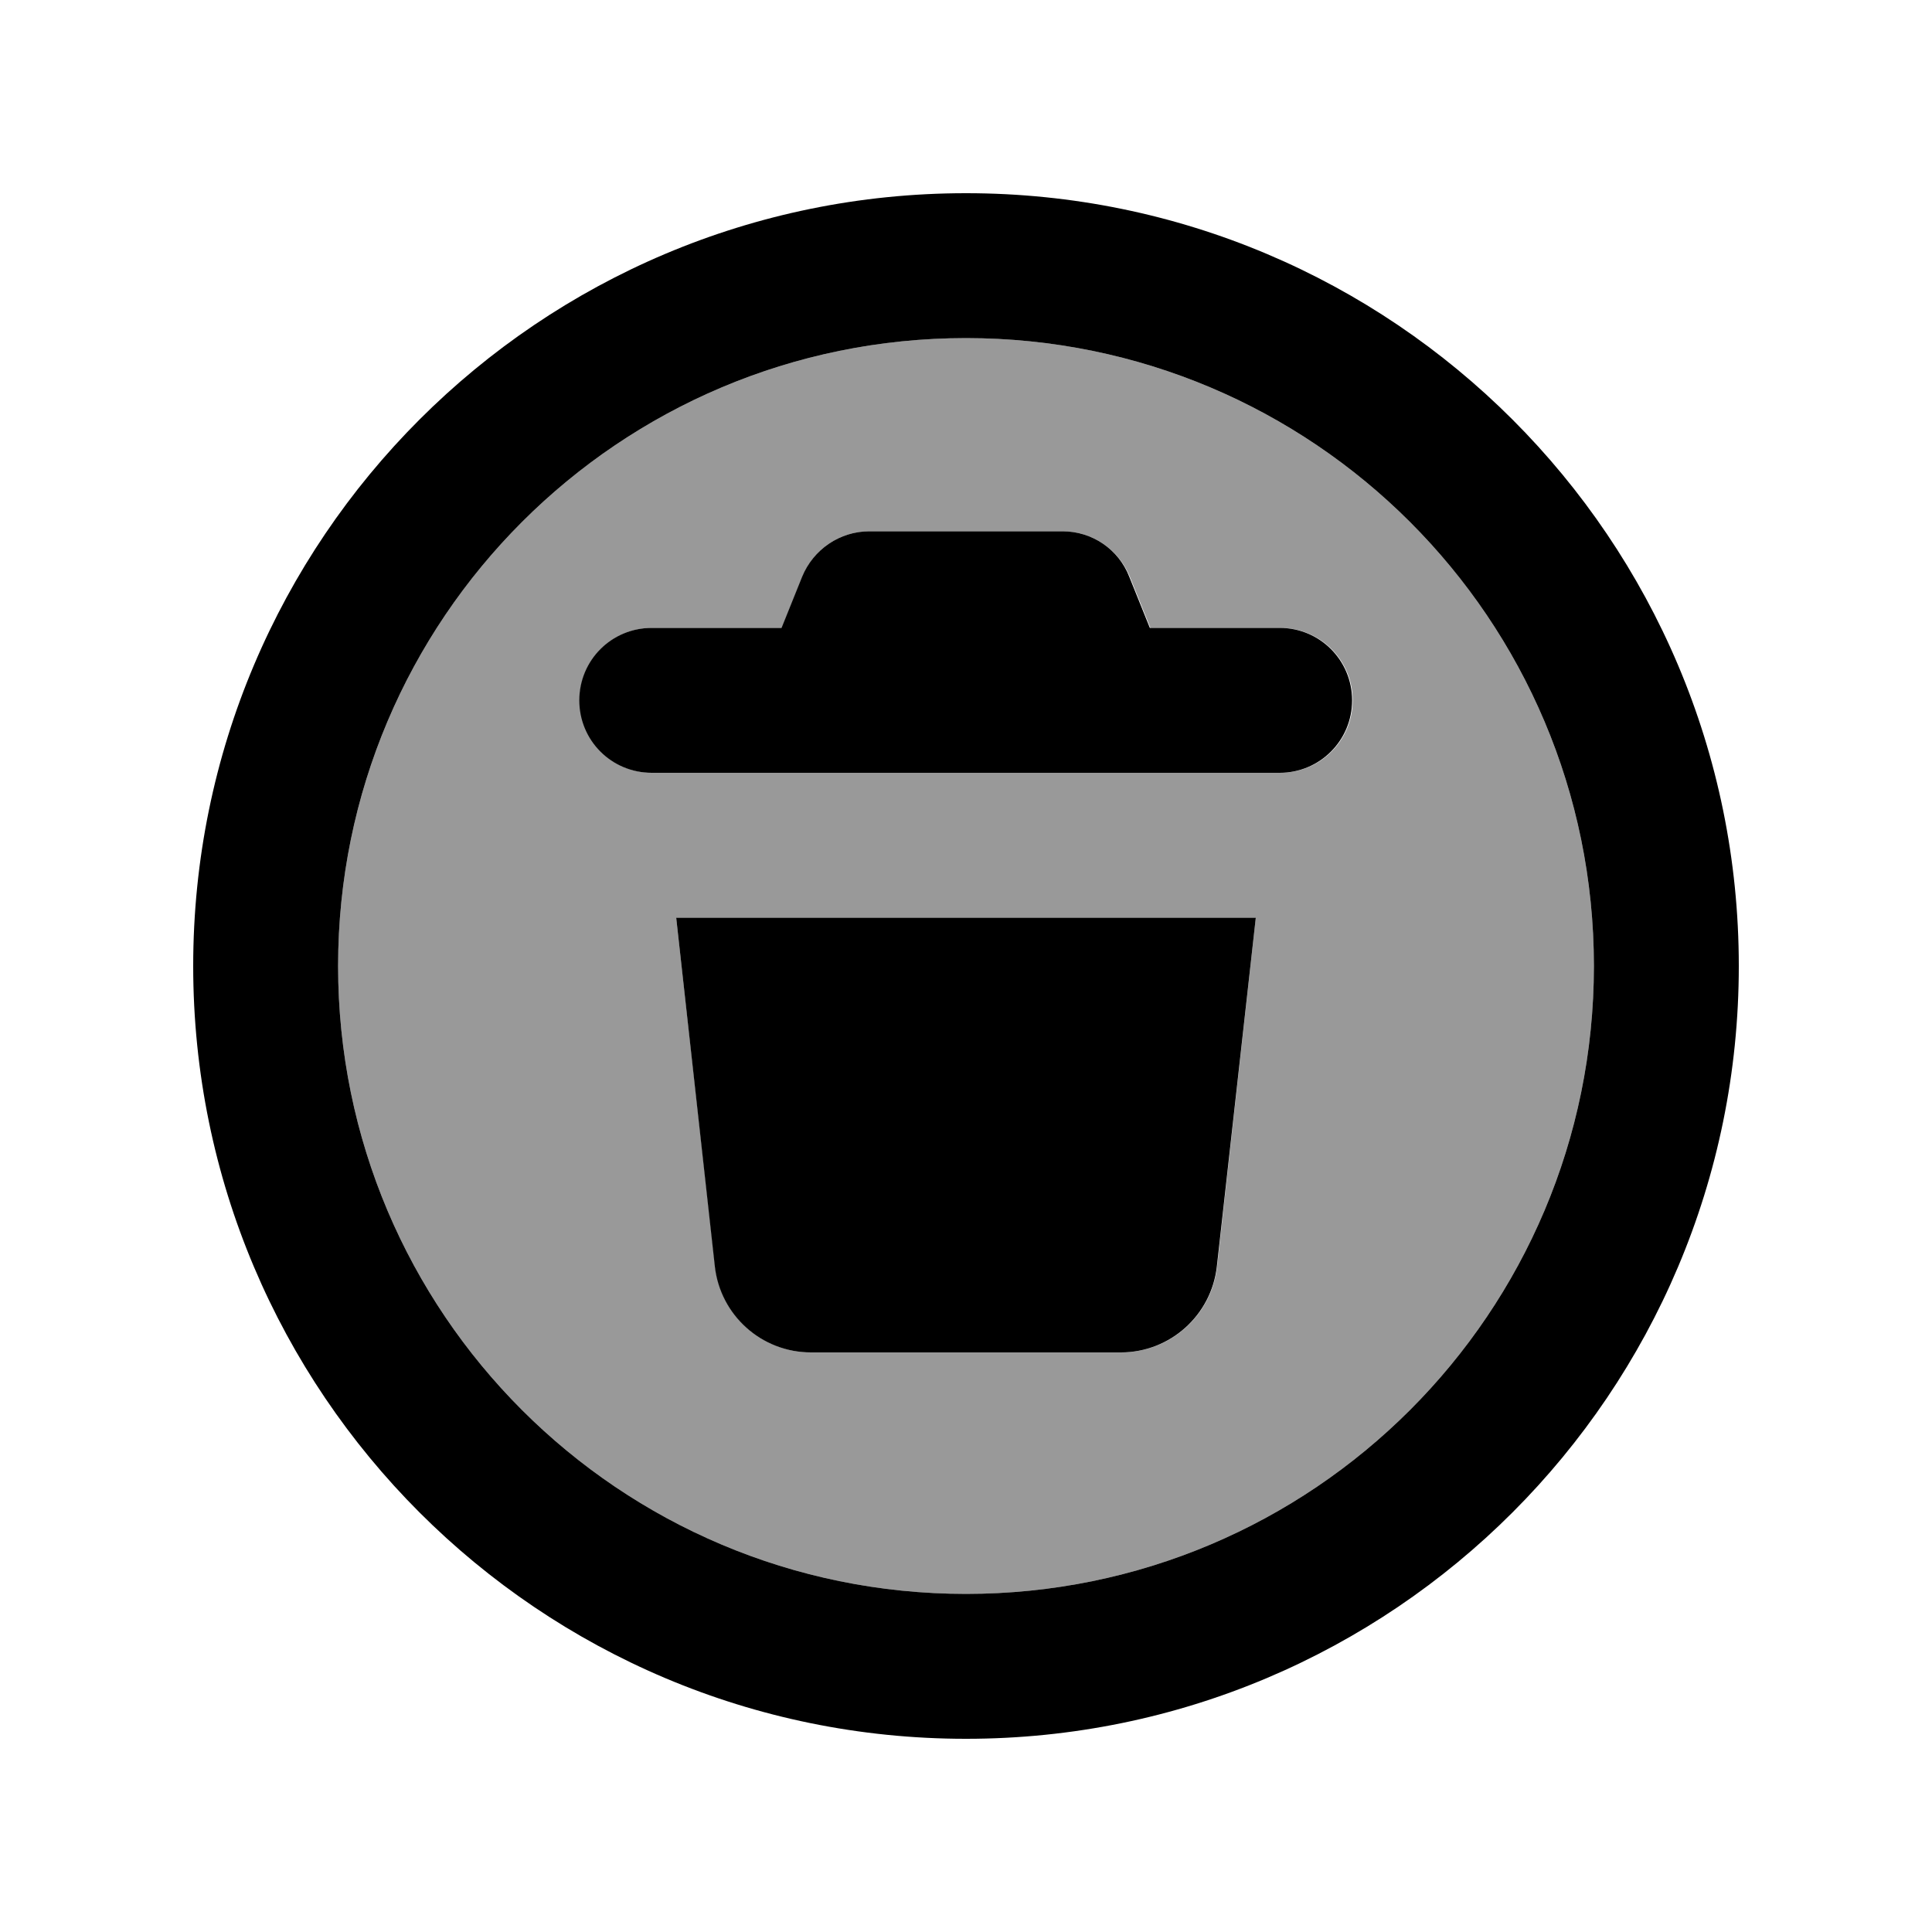
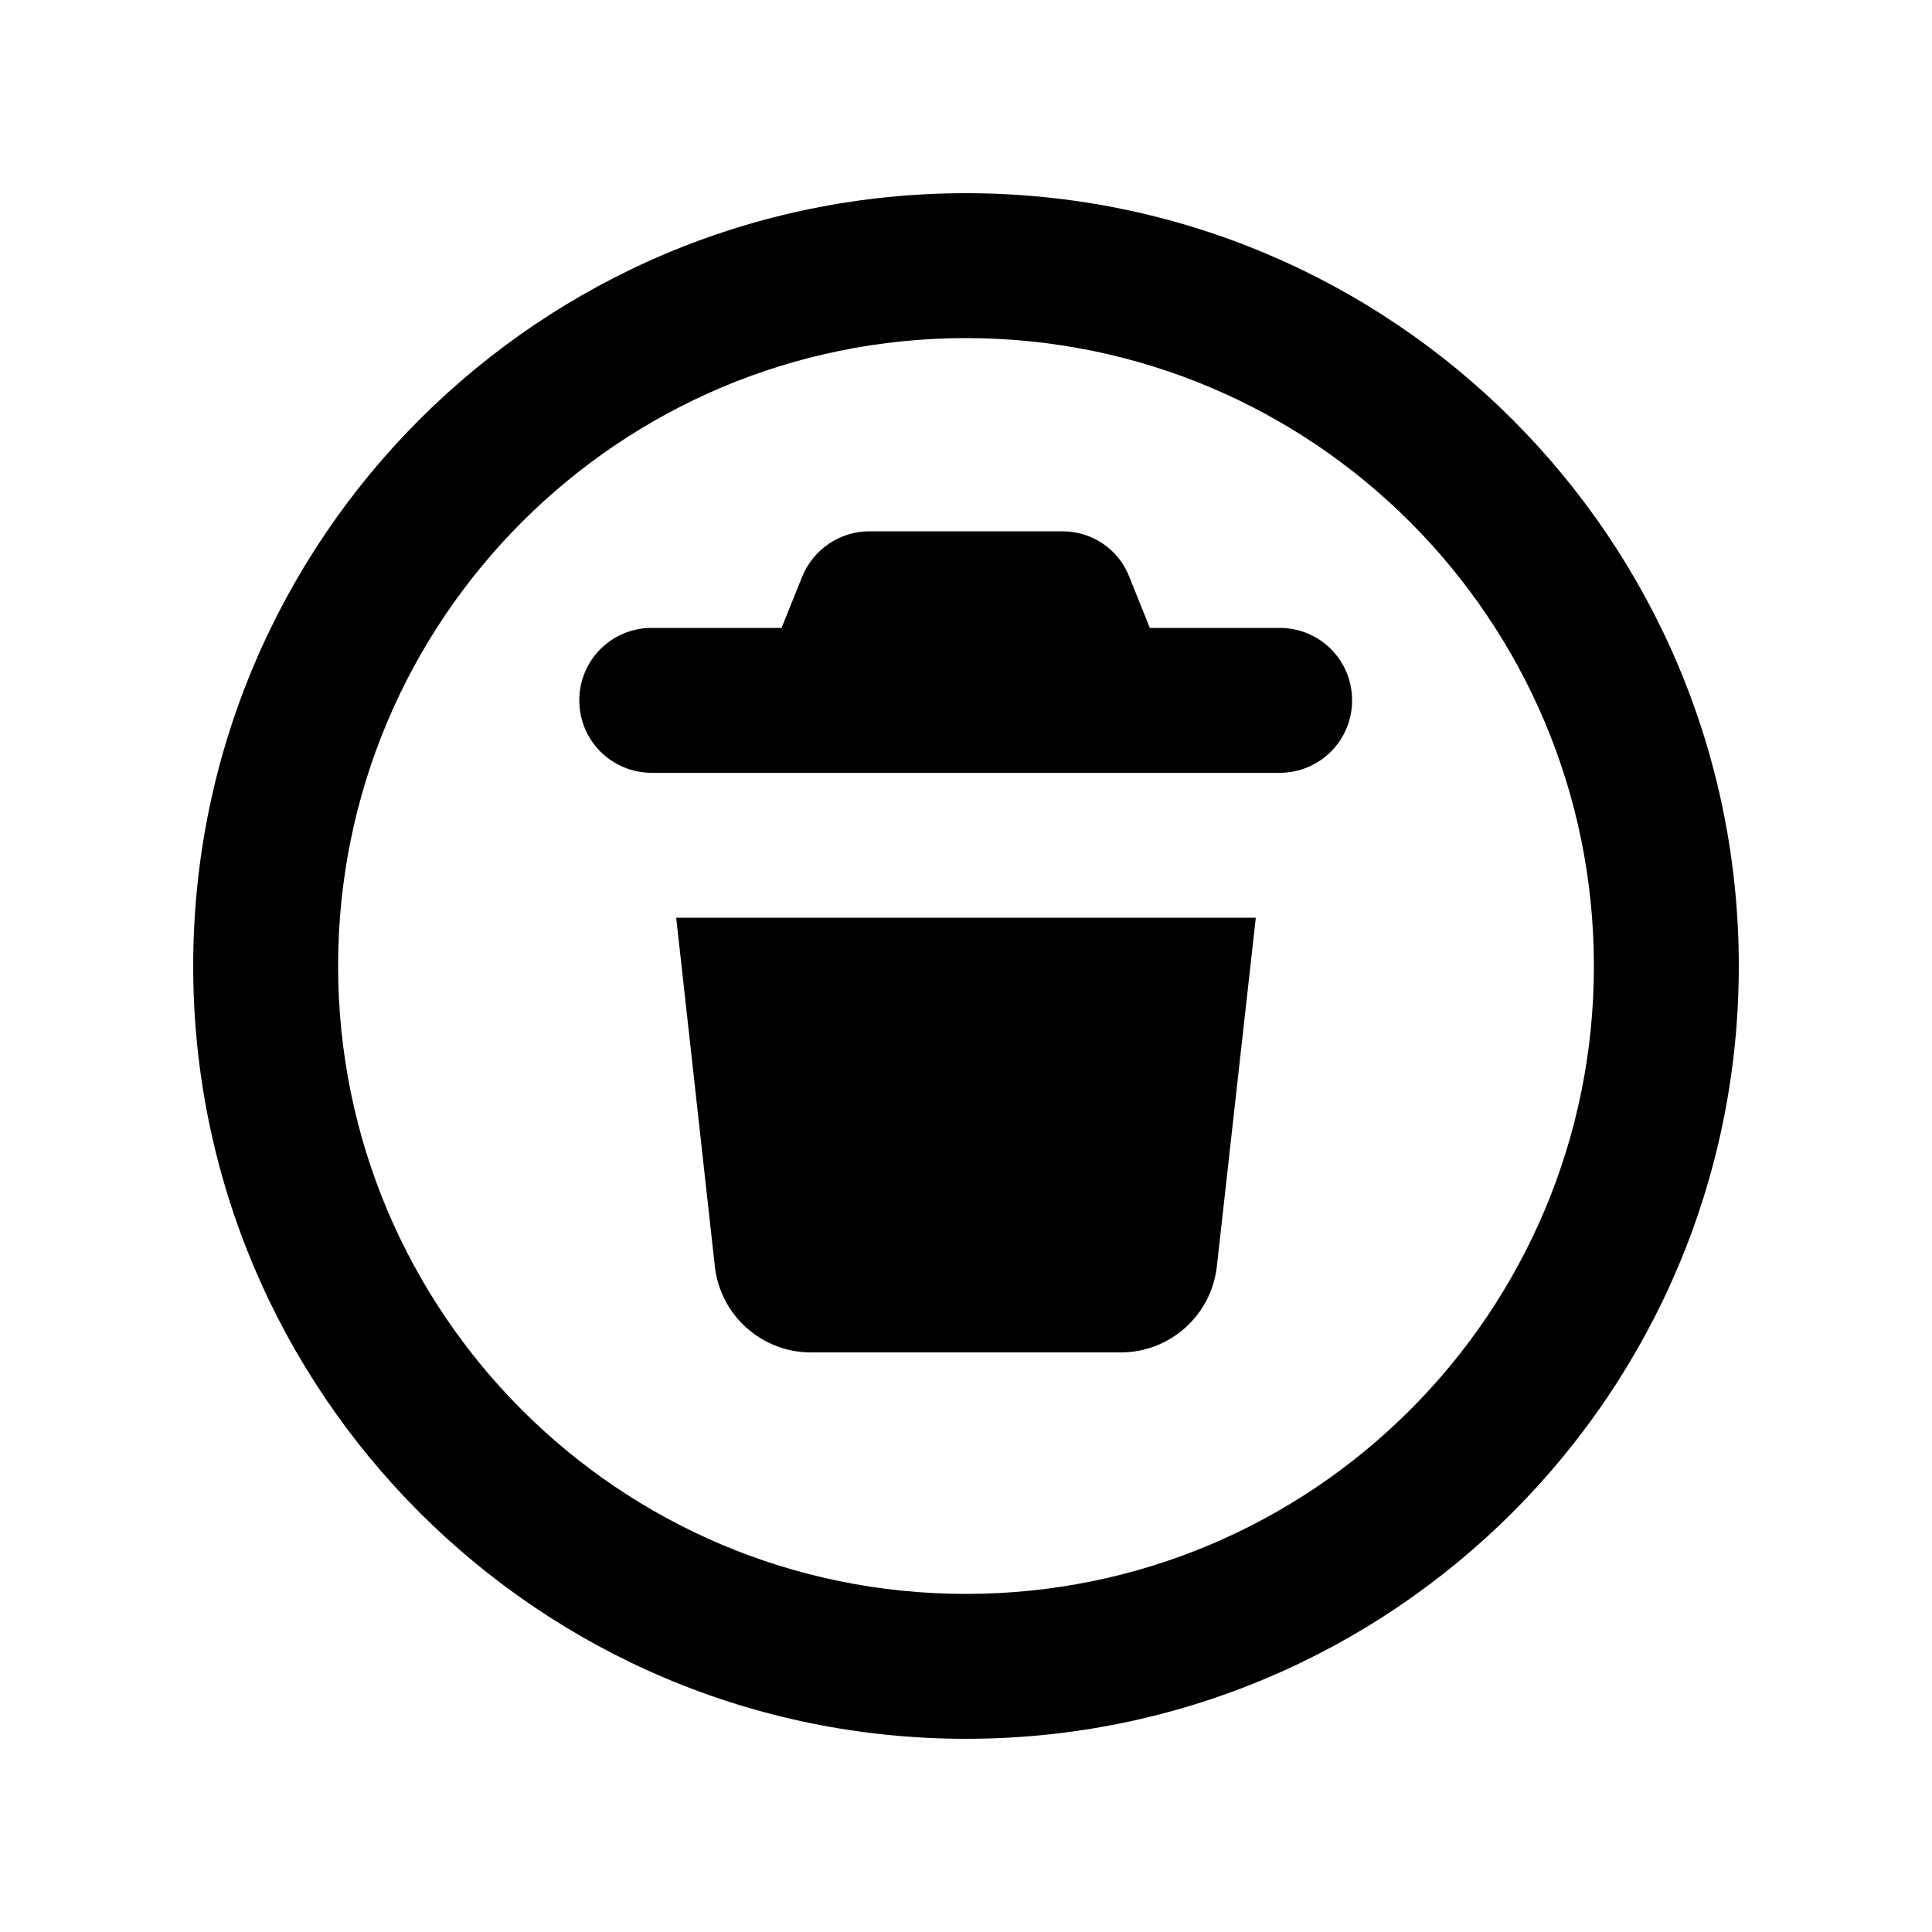
<svg xmlns="http://www.w3.org/2000/svg" viewBox="0 0 640 640">
-   <path opacity=".4" fill="currentColor" d="M112 320C112 434.9 205.1 528 320 528C434.9 528 528 434.9 528 320C528 205.1 434.9 112 320 112C205.1 112 112 205.1 112 320zM192 232C192 218.7 202.7 208 216 208L259 208L265.8 191.1C269.4 182 278.2 176 288 176L352 176C361.8 176 370.6 182 374.3 191.1L381.1 208L424.1 208C437.4 208 448.1 218.7 448.1 232C448.1 245.3 437.4 256 424.1 256L216.1 256C202.8 256 192.1 245.3 192.1 232zM224 304L416 304L403.2 419.5C401.4 435.7 387.7 448 371.4 448L268.7 448C252.4 448 238.7 435.7 236.9 419.5L224 304z" />
  <path fill="currentColor" d="M320 112C434.9 112 528 205.1 528 320C528 434.9 434.9 528 320 528C205.1 528 112 434.9 112 320C112 205.1 205.1 112 320 112zM320 576C461.4 576 576 461.4 576 320C576 178.6 461.4 64 320 64C178.6 64 64 178.6 64 320C64 461.4 178.6 576 320 576zM288 176C278.2 176 269.4 182 265.7 191.1L258.9 208L215.9 208C202.6 208 191.9 218.7 191.9 232C191.9 245.3 202.6 256 215.9 256L423.9 256C437.2 256 447.9 245.3 447.9 232C447.9 218.7 437.2 208 423.9 208L380.9 208L374.1 191.1C370.6 182 361.8 176 352 176L288 176zM236.8 419.5C238.6 435.7 252.3 448 268.6 448L371.3 448C387.6 448 401.3 435.7 403.1 419.5L416 304L224 304L236.8 419.5z" />
</svg>